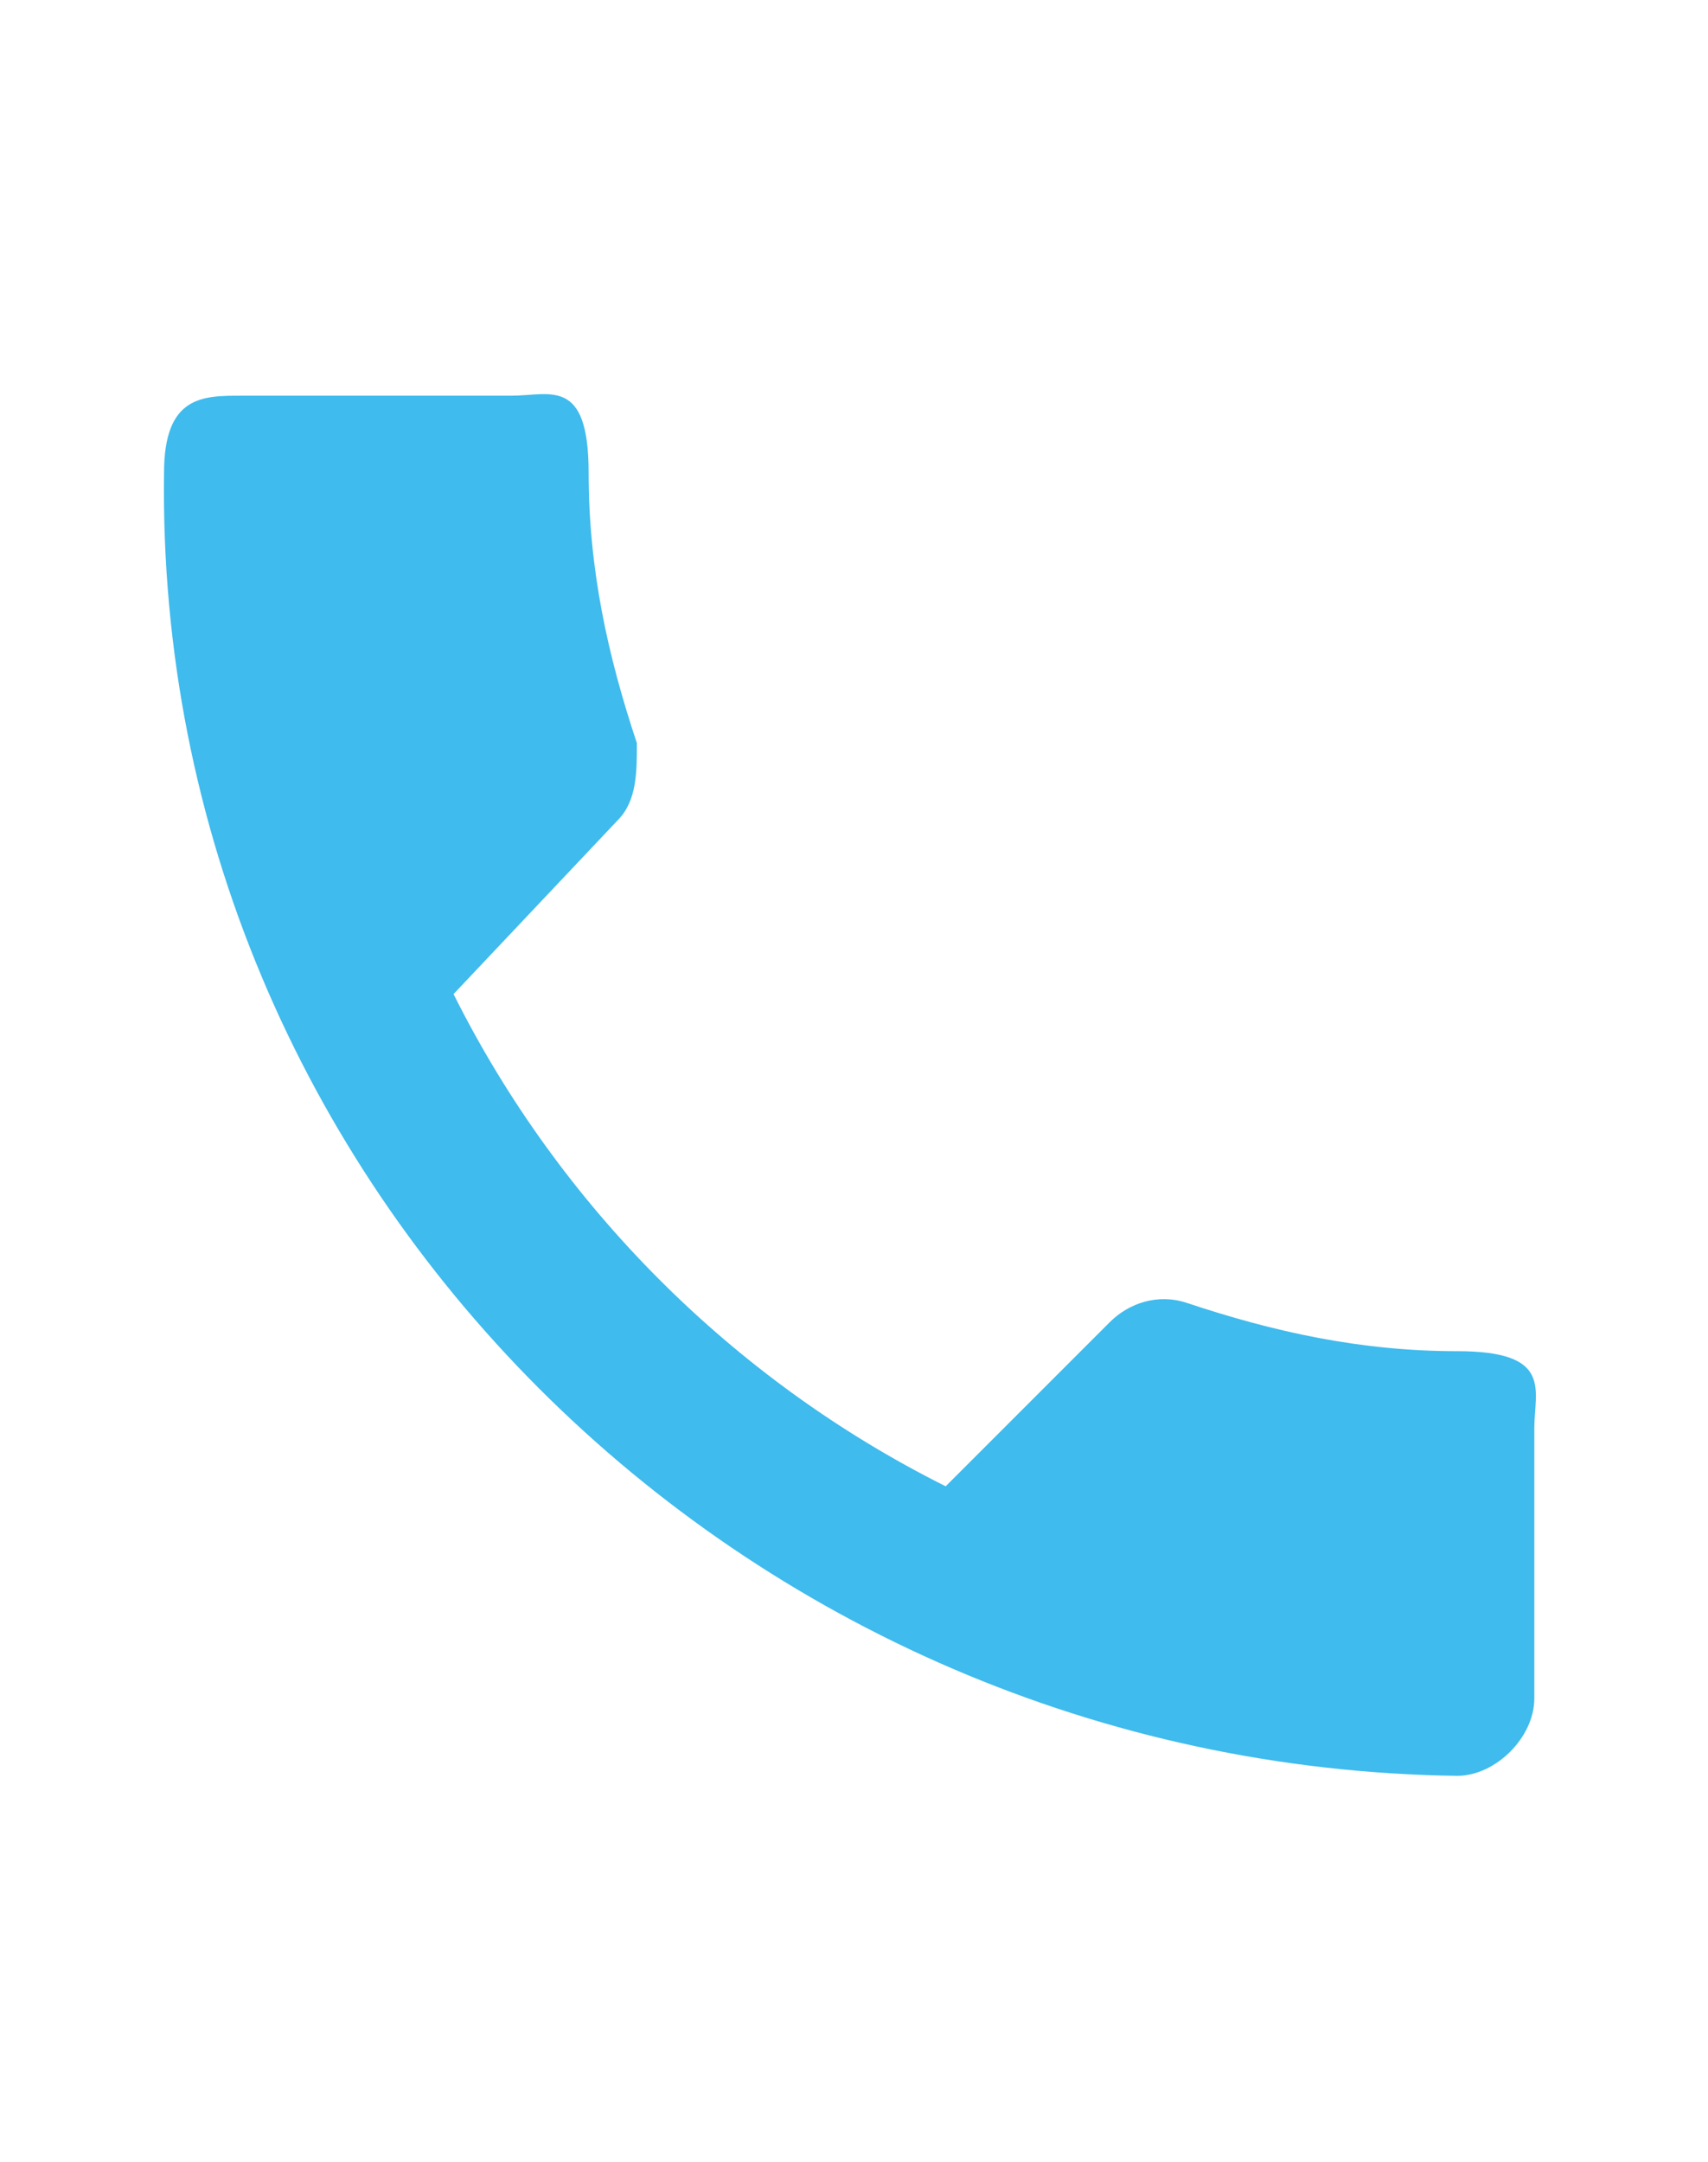
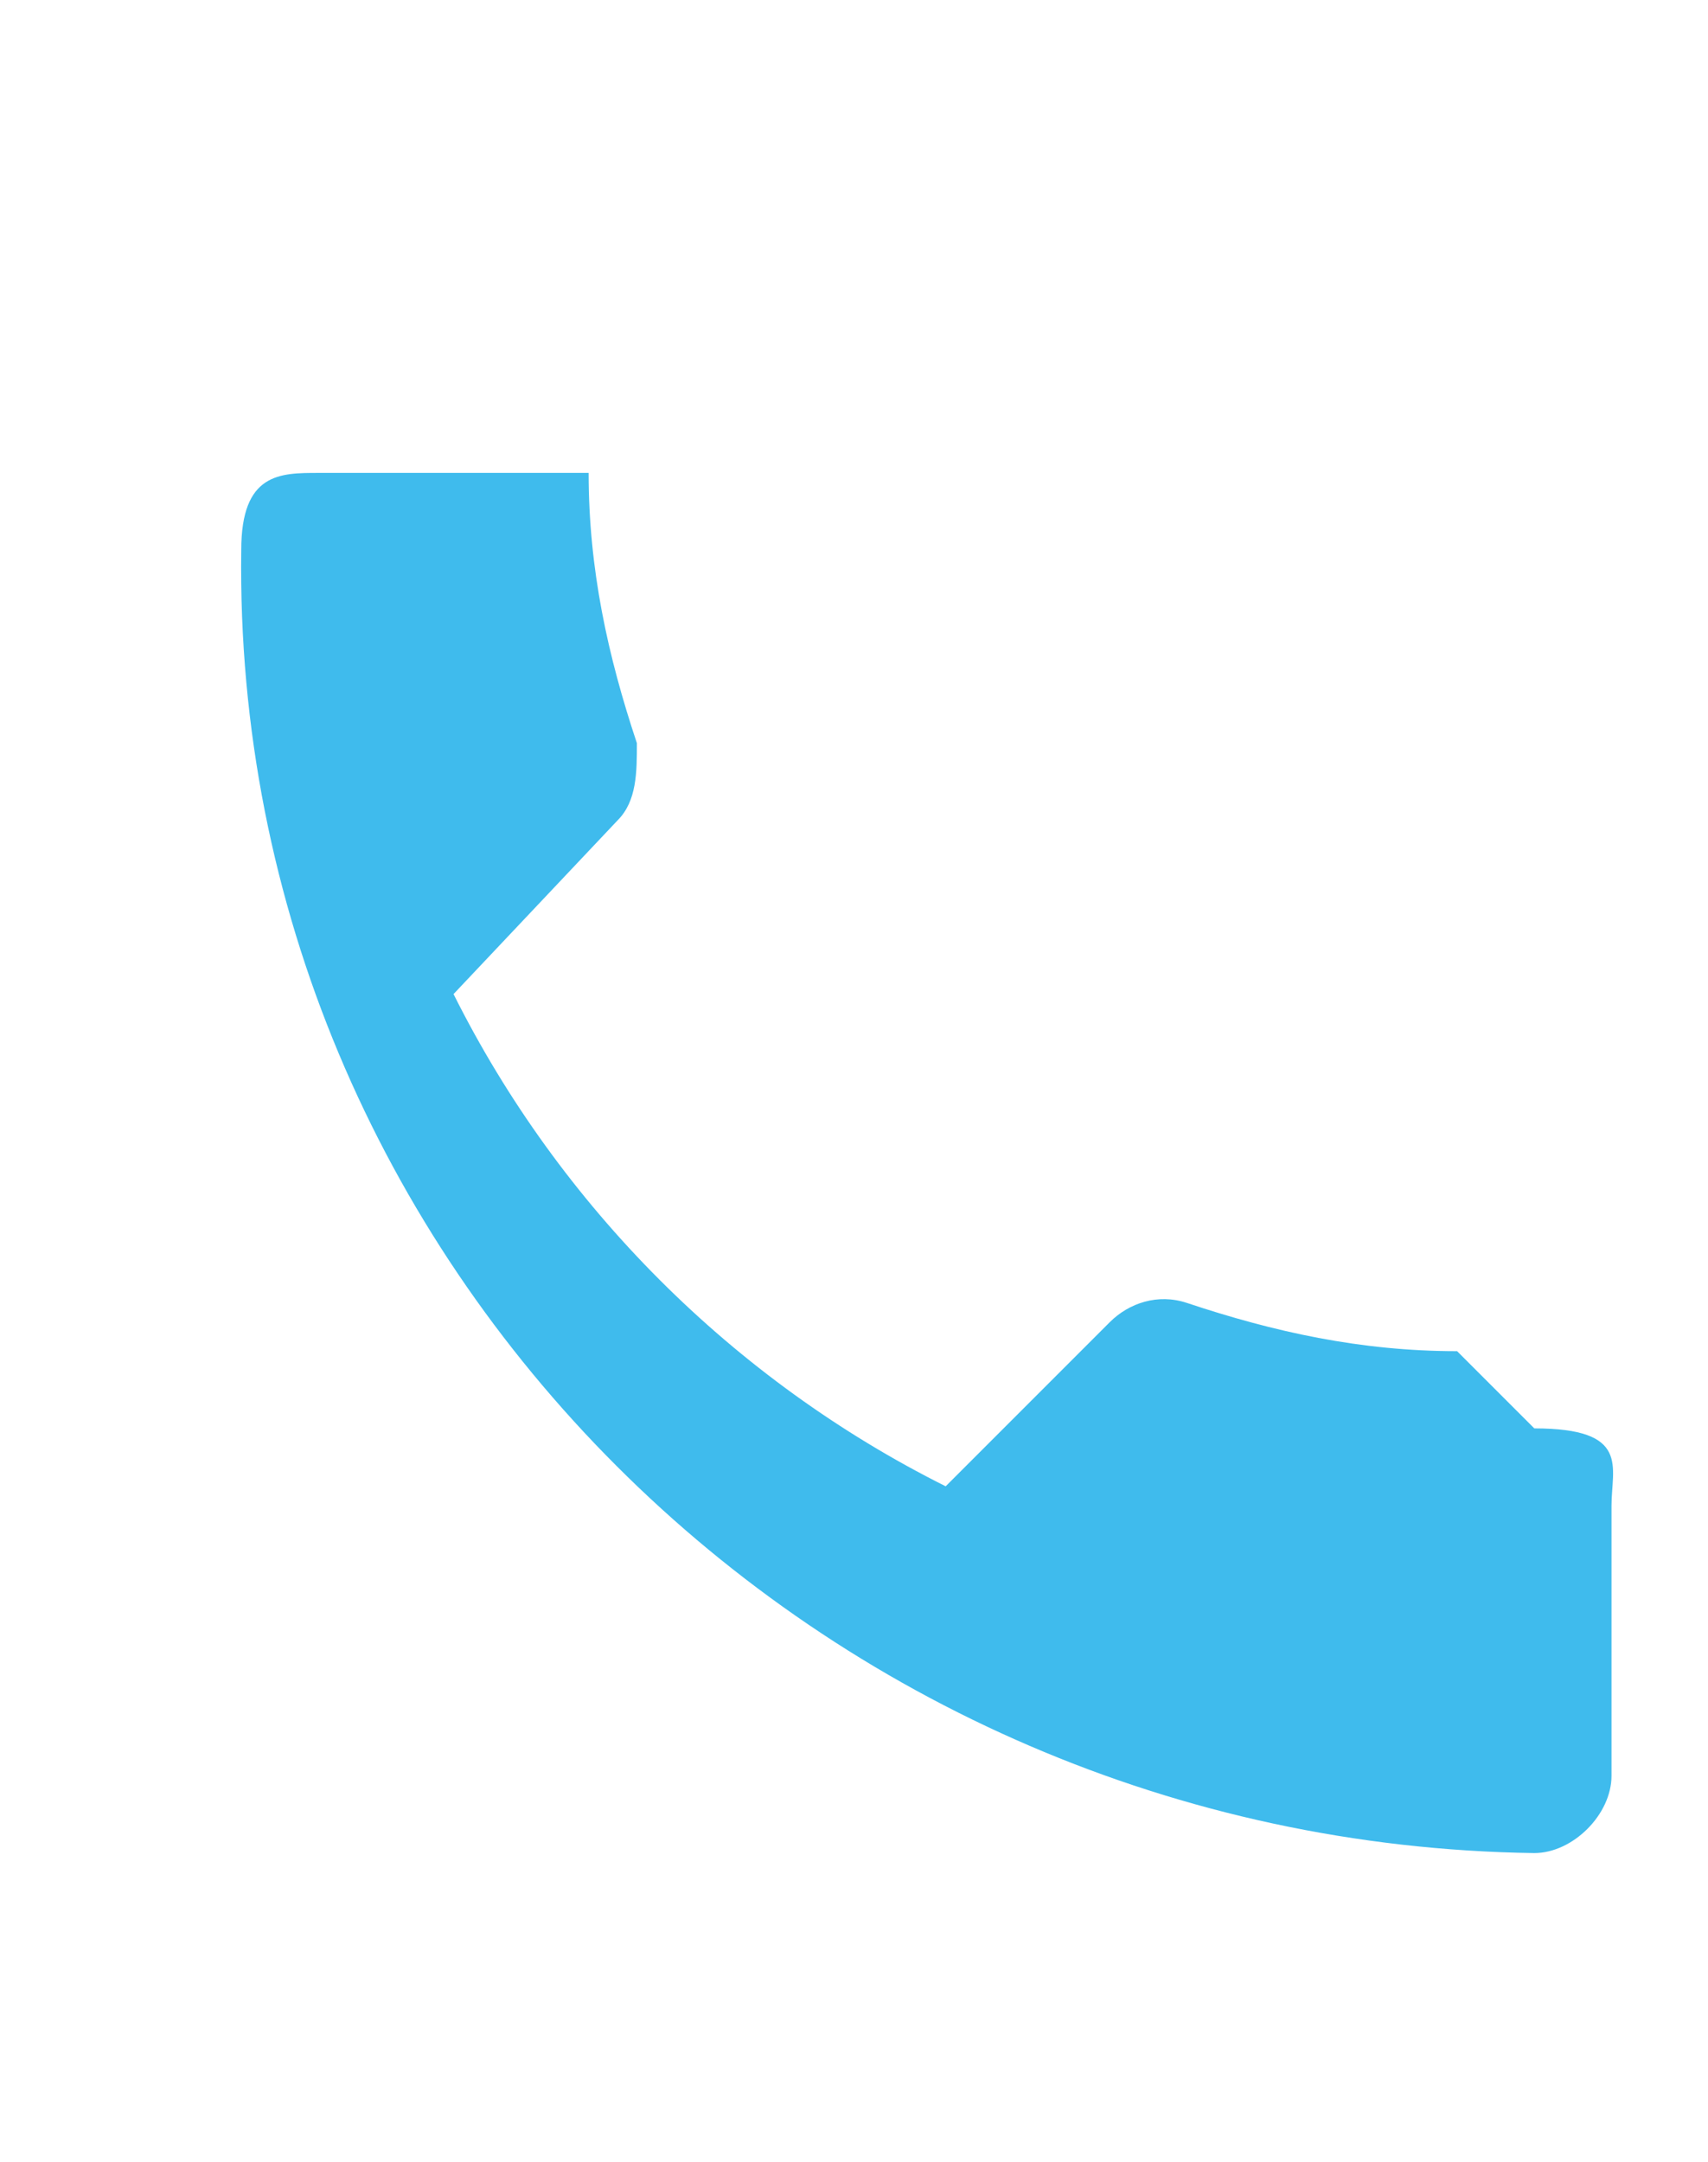
<svg xmlns="http://www.w3.org/2000/svg" version="1.1" viewBox="0 0 17.7 22.4">
  <defs>
    <style>
      .cls-1 {
        fill: #3fbbed;
      }
    </style>
  </defs>
  <g>
    <g id="Vrstva_1">
-       <path class="cls-1" d="M15.1,14c-1,0-1.9-.2-2.8-.5-.3-.1-.6,0-.8.2l-1.7,1.7c-2.2-1.1-4-2.9-5.1-5.1h0c0,0,1.7-1.8,1.7-1.8.2-.2.2-.5.2-.8-.3-.9-.5-1.8-.5-2.8s-.4-.8-.8-.8h-2.8c-.4,0-.8,0-.8.8-.1,7.4,6,13.4,13.4,13.5.4,0,.8-.4.8-.8v-2.8c0-.4.2-.8-.8-.8Z" />
+       <path class="cls-1" d="M15.1,14c-1,0-1.9-.2-2.8-.5-.3-.1-.6,0-.8.2l-1.7,1.7c-2.2-1.1-4-2.9-5.1-5.1h0c0,0,1.7-1.8,1.7-1.8.2-.2.2-.5.2-.8-.3-.9-.5-1.8-.5-2.8h-2.8c-.4,0-.8,0-.8.8-.1,7.4,6,13.4,13.4,13.5.4,0,.8-.4.8-.8v-2.8c0-.4.2-.8-.8-.8Z" />
    </g>
  </g>
</svg>